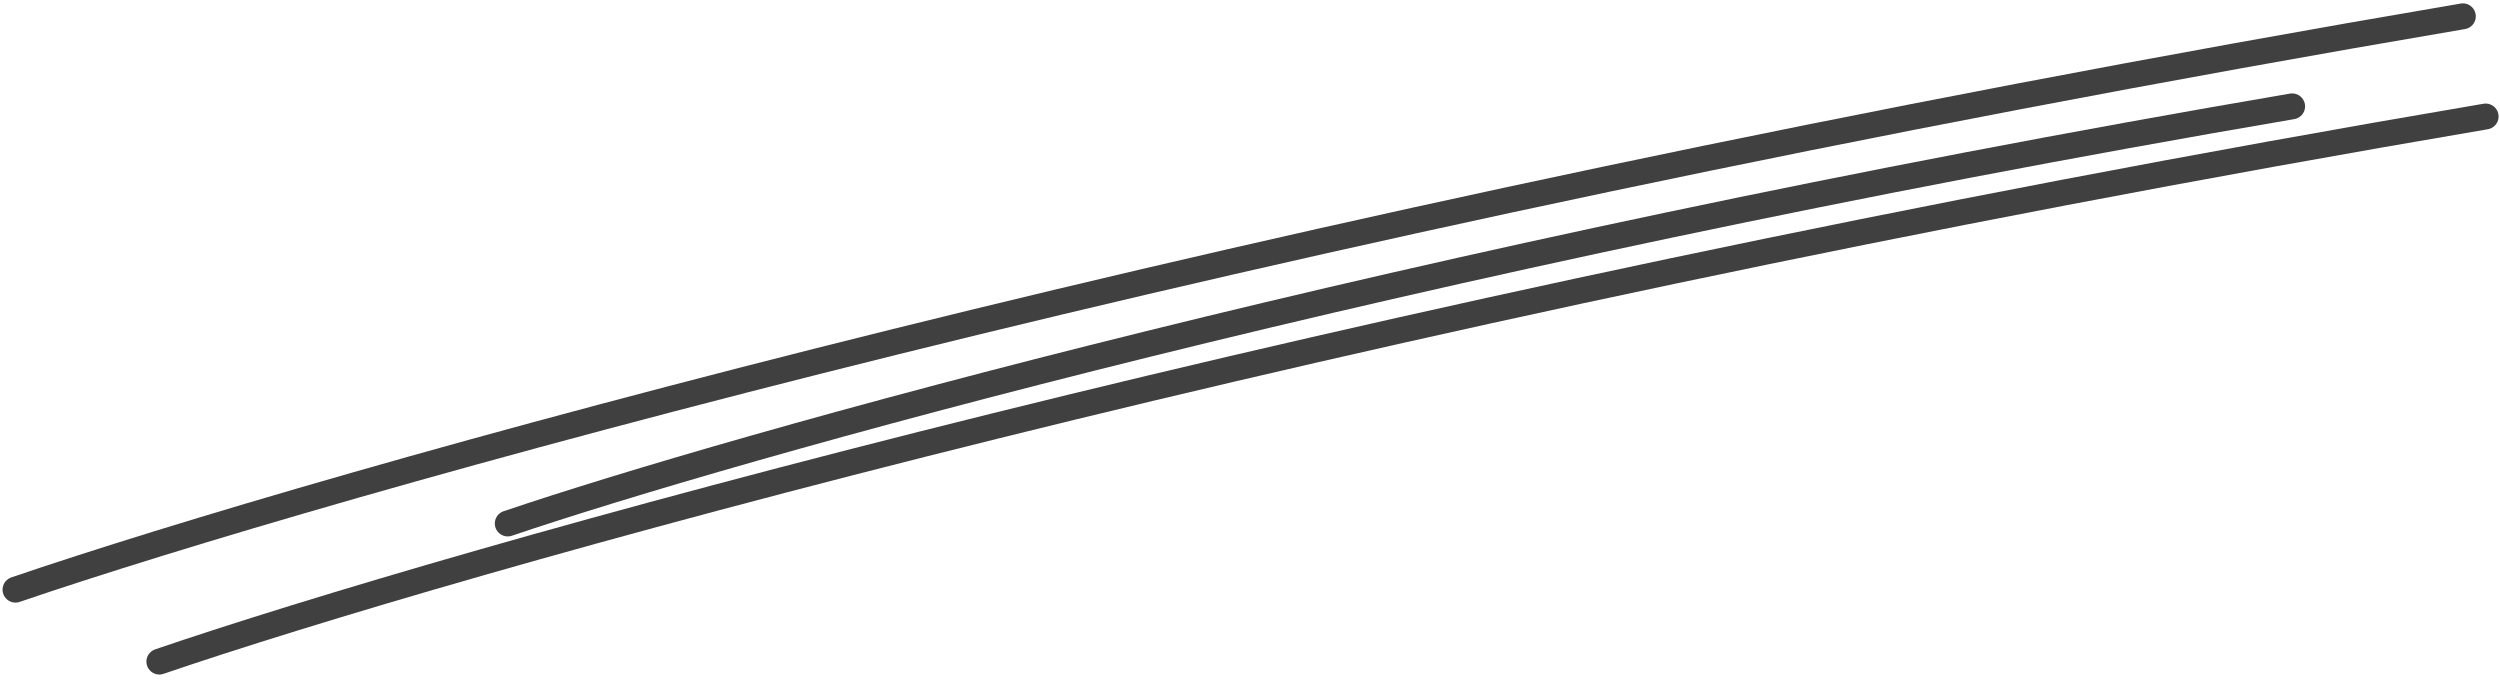
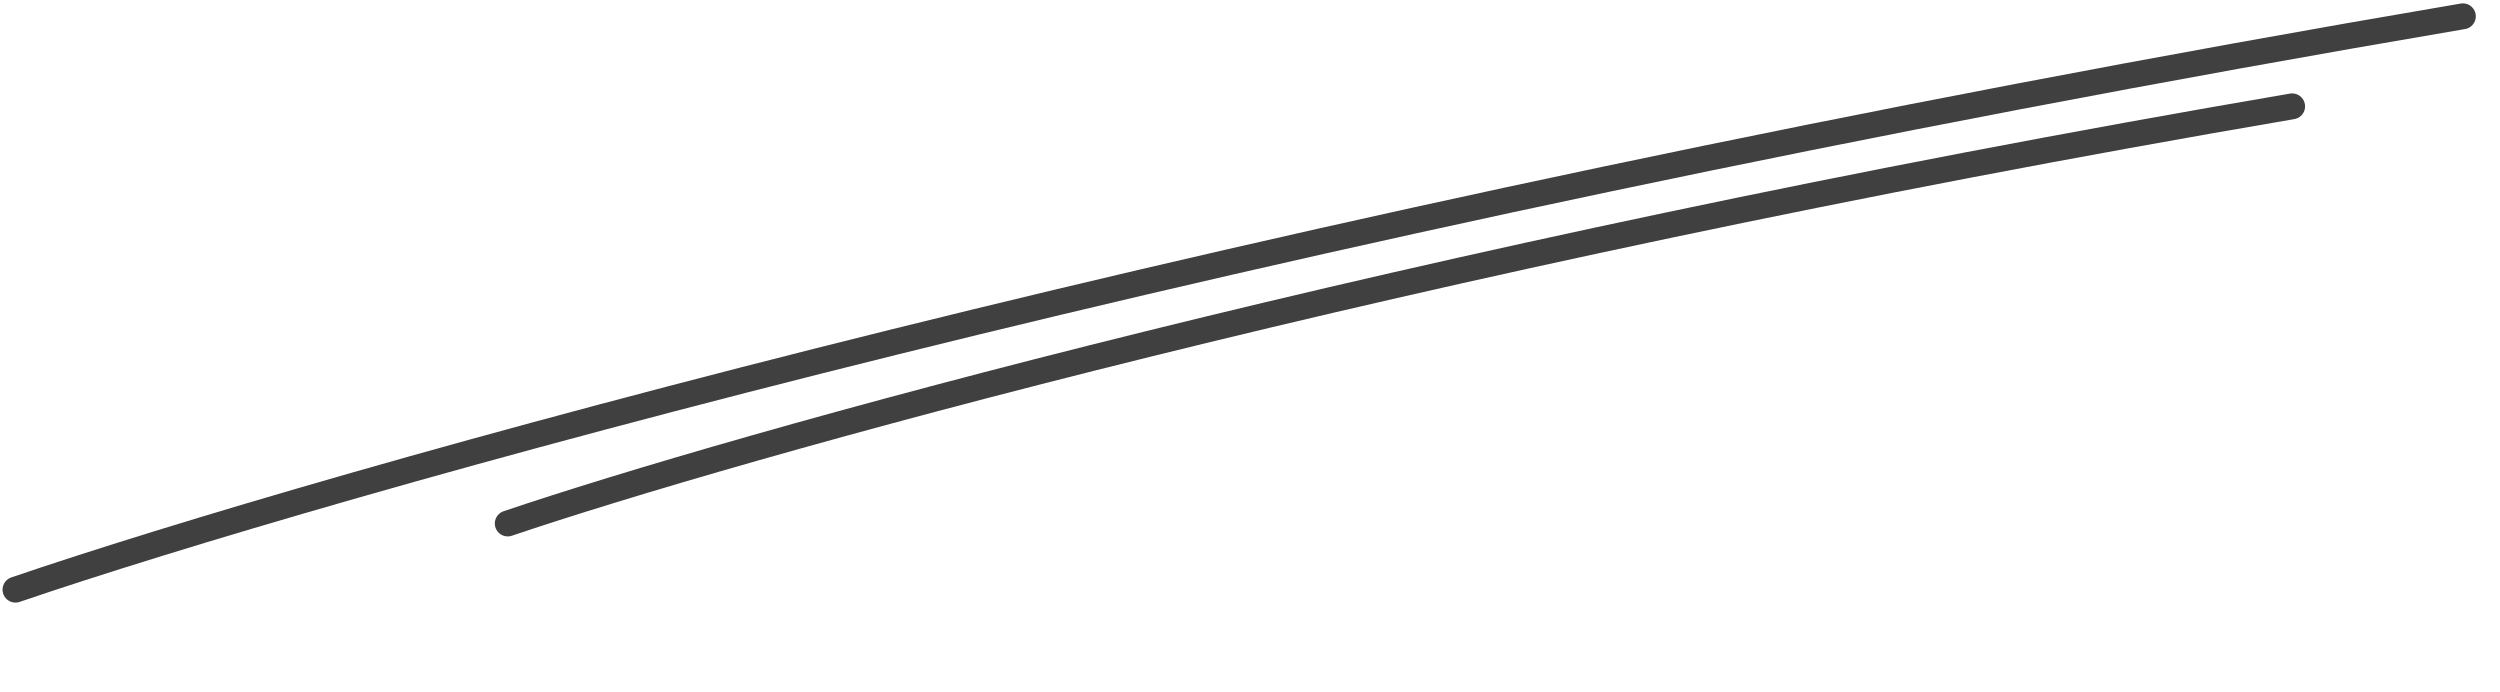
<svg xmlns="http://www.w3.org/2000/svg" width="213" height="59" viewBox="0 0 213 59" fill="none">
  <path d="M1.319 50.239C27.368 41.345 105.54 19.125 209.836 1.389" stroke="#404040" stroke-width="2.204" stroke-linecap="round" />
  <path d="M43.26 44.601C62.261 38.166 119.268 22.049 195.291 9.061" stroke="#404040" stroke-width="2.204" stroke-linecap="round" />
-   <path d="M13.576 56.368C38.336 47.908 112.639 26.776 211.777 9.925" stroke="#404040" stroke-width="2.204" stroke-linecap="round" />
</svg>